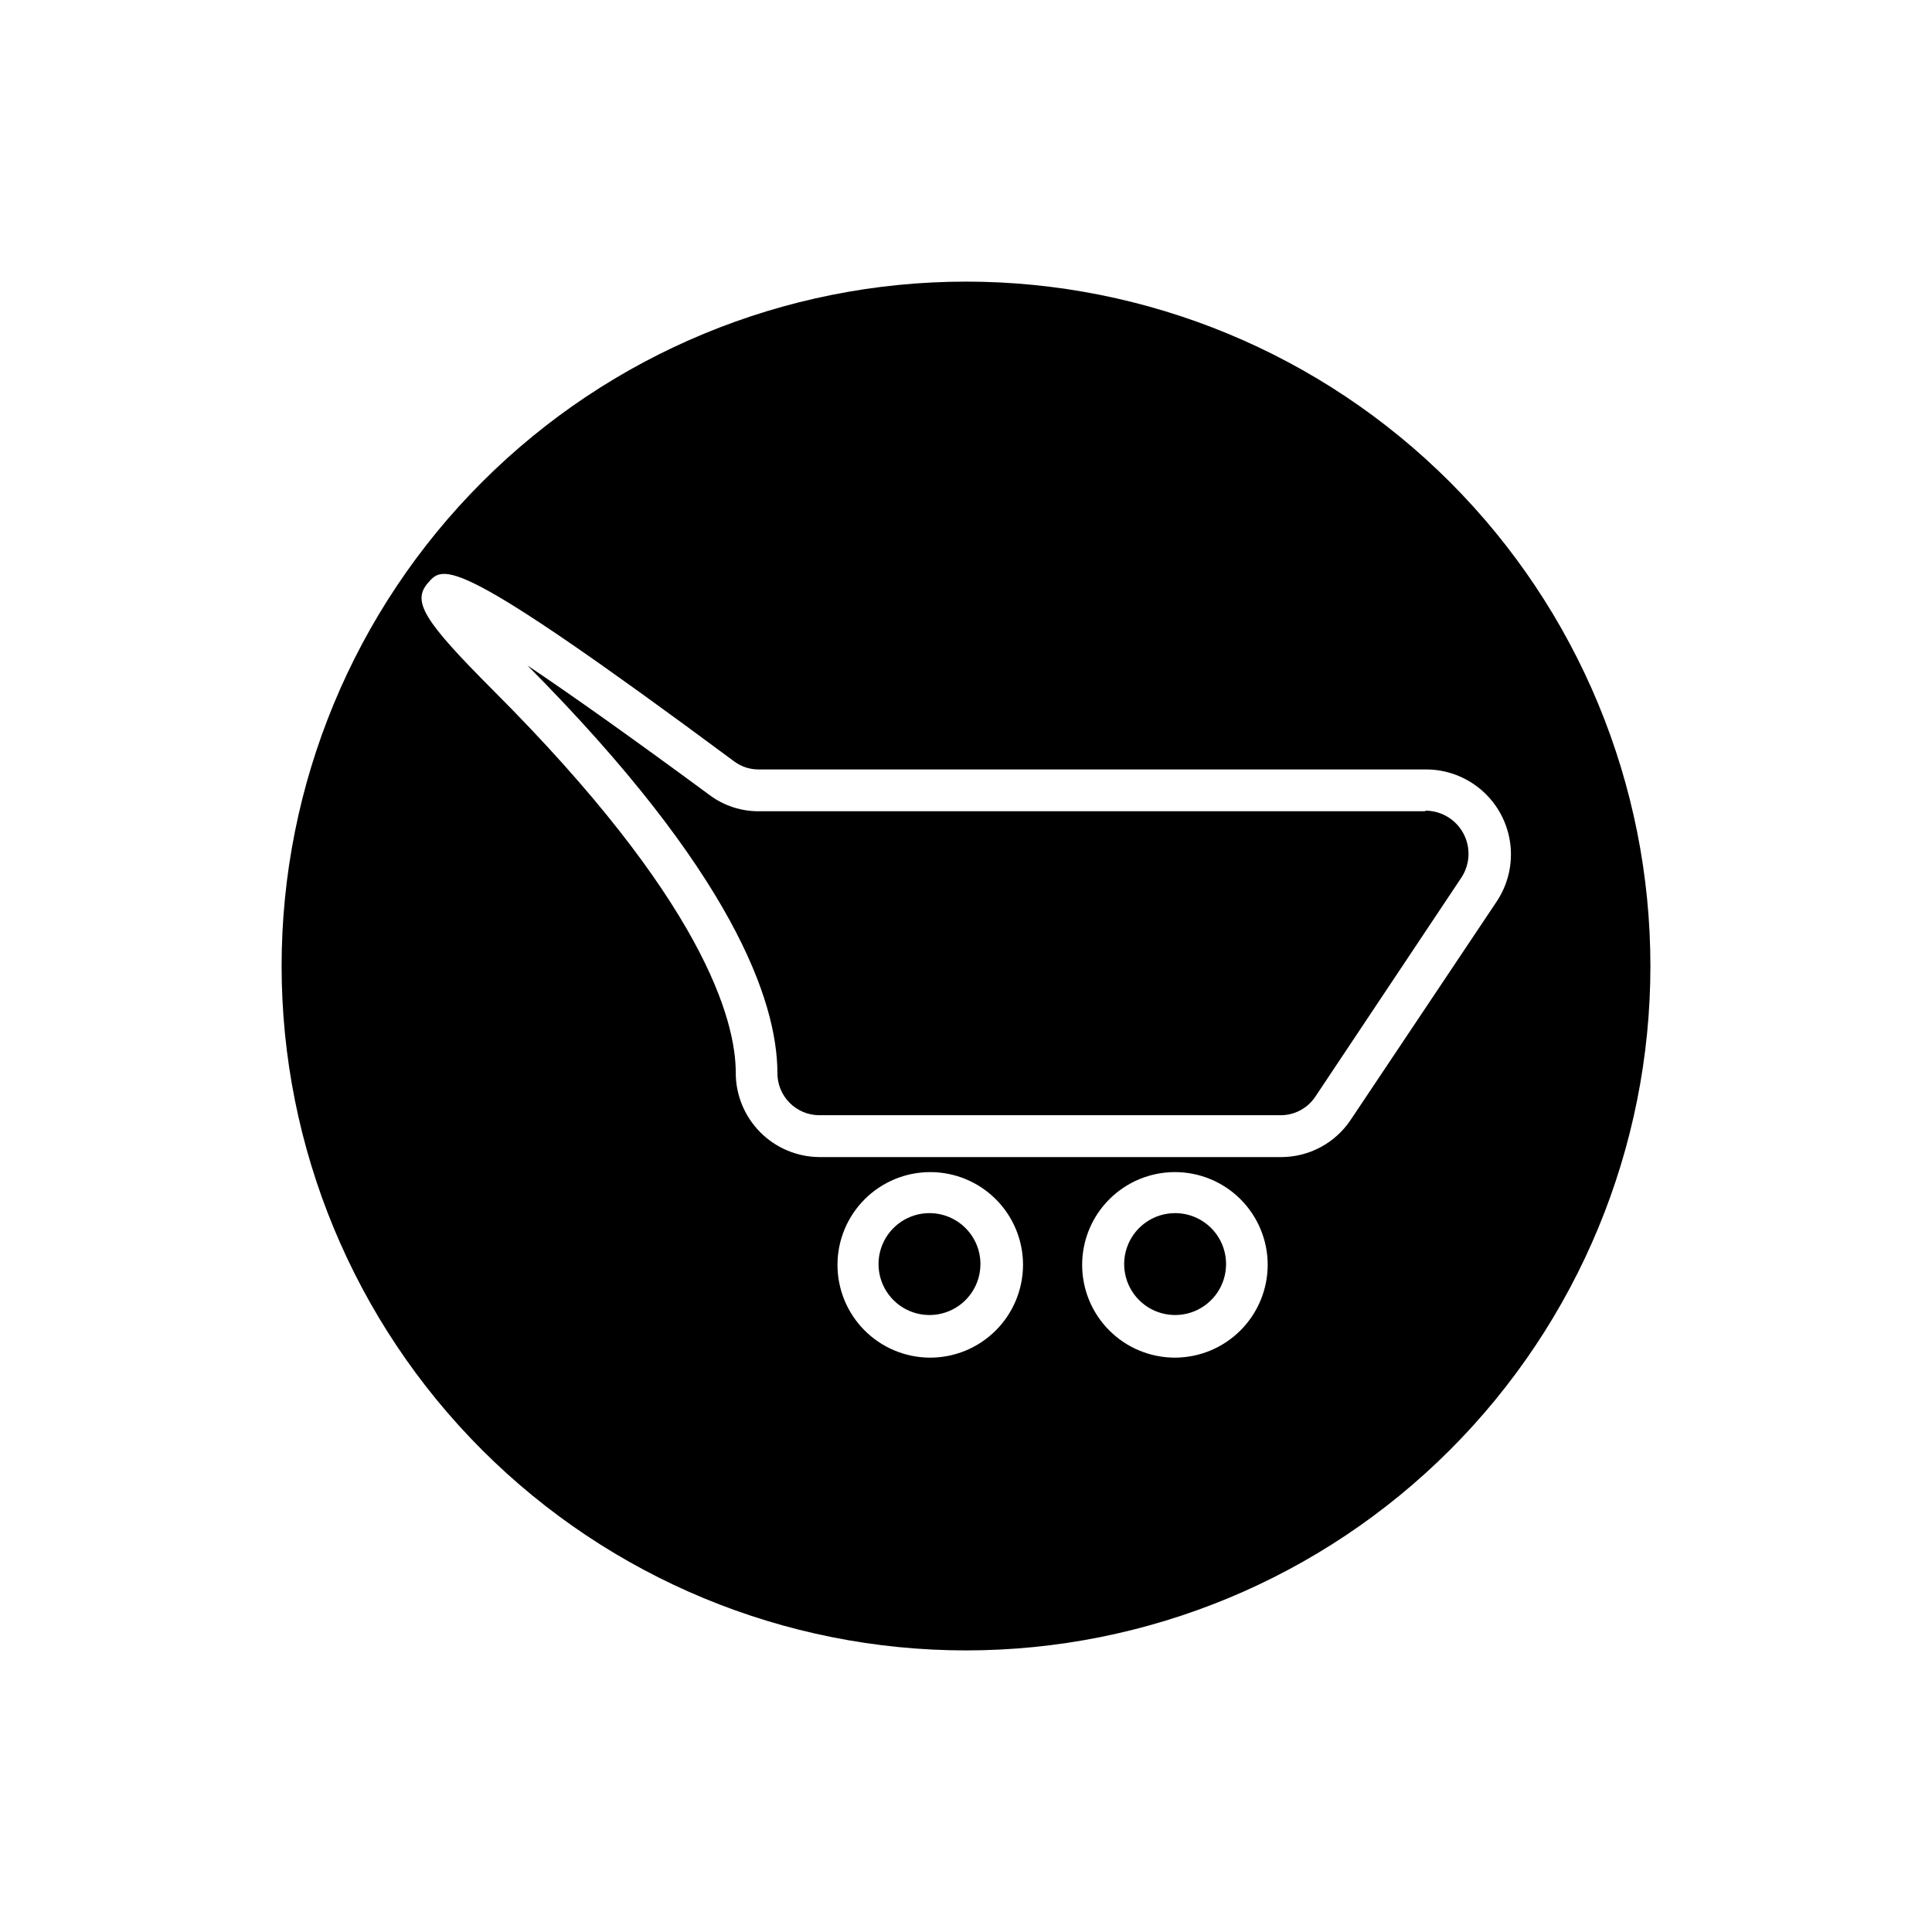
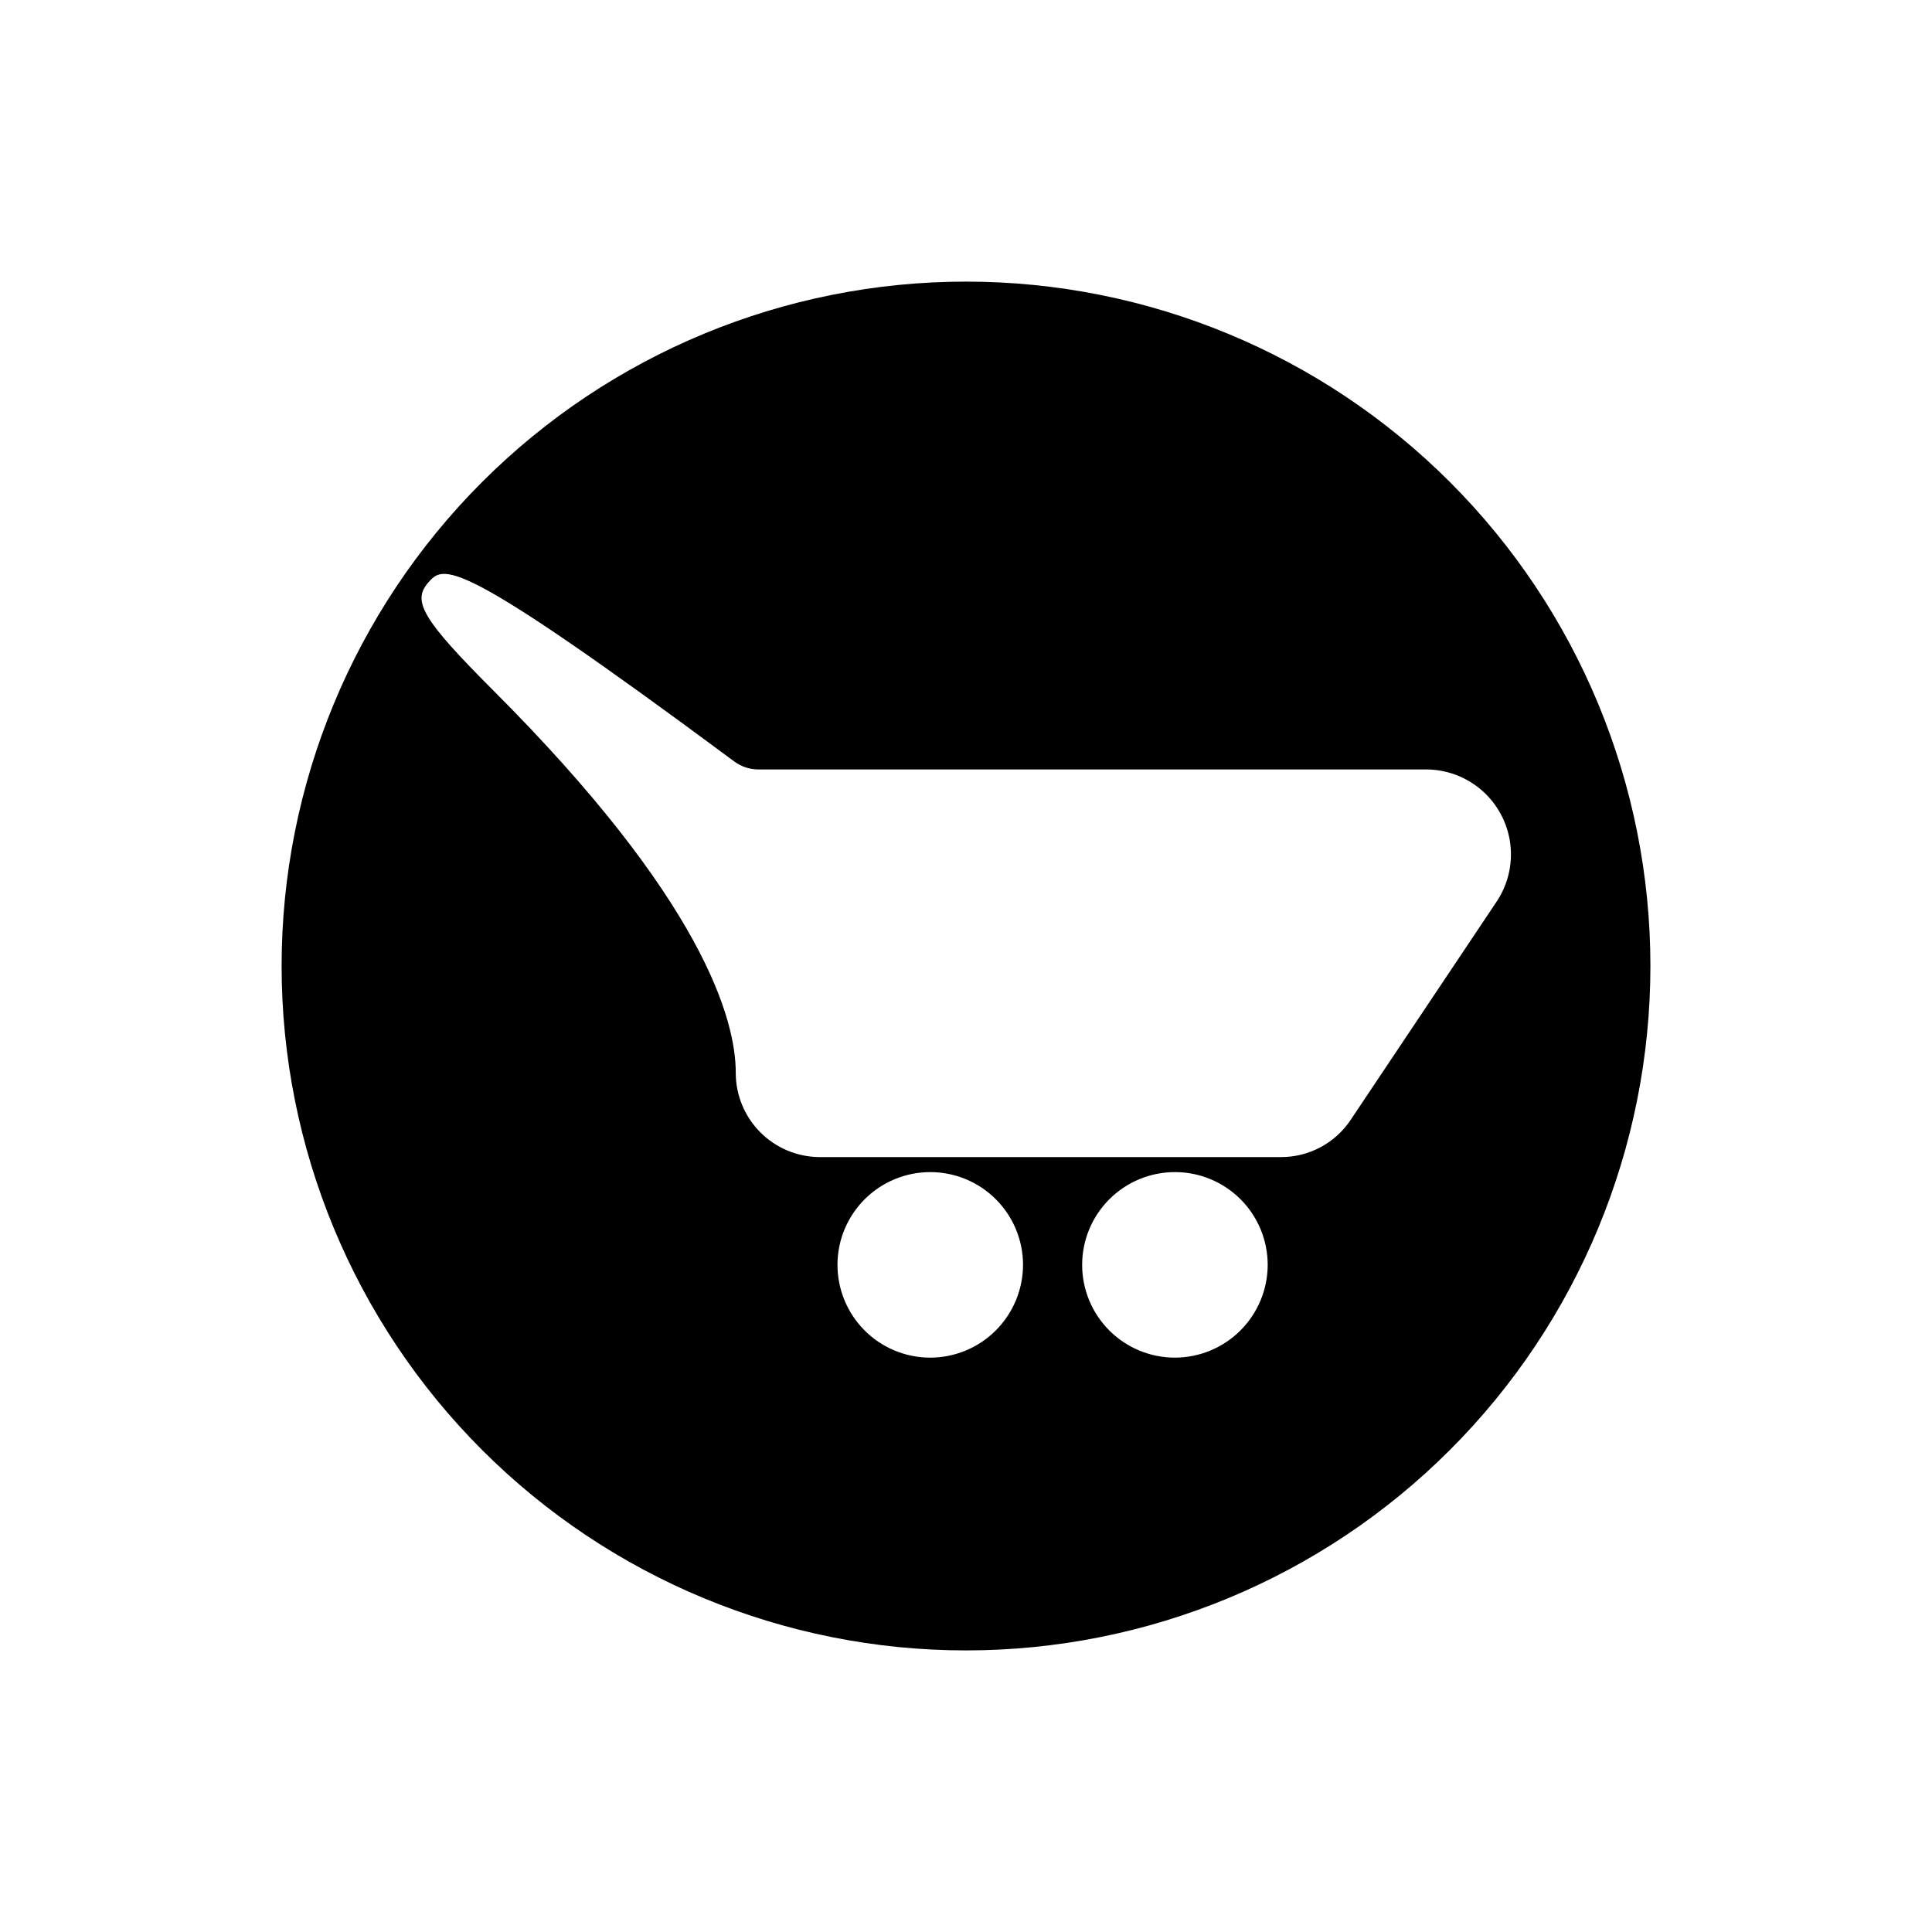
<svg xmlns="http://www.w3.org/2000/svg" fill="#000000" width="800px" height="800px" version="1.1" viewBox="144 144 512 512">
  <g>
-     <path d="m455.42 465.49c-5.461 0-10.387 3.293-12.477 8.336-2.09 5.047-0.934 10.855 2.93 14.715 3.859 3.863 9.668 5.016 14.715 2.926 5.043-2.09 8.332-7.012 8.332-12.473 0-3.582-1.422-7.016-3.953-9.547s-5.965-3.957-9.547-3.957z" />
-     <path d="m521.72 358.99h-176.33c-4.824 0.09-9.543-1.438-13.402-4.332-20.504-15.113-36.625-26.551-48.215-34.309 54.512 54.863 66.148 88.922 66.25 107.86-0.055 2.973 1.082 5.84 3.156 7.969 2.07 2.129 4.906 3.34 7.879 3.367h122.43c3.707-0.031 7.152-1.922 9.168-5.039l38.594-57.887c2.34-3.512 2.559-8.023 0.566-11.746-1.992-3.719-5.871-6.043-10.09-6.039z" />
-     <path d="m390.32 465.49c-5.461 0-10.383 3.293-12.473 8.336-2.09 5.047-0.934 10.855 2.926 14.715 3.863 3.863 9.668 5.016 14.715 2.926 5.047-2.09 8.336-7.012 8.336-12.473 0-3.582-1.422-7.016-3.957-9.547-2.531-2.531-5.965-3.957-9.547-3.957z" />
    <path d="m400 218.63c-48.105 0-94.238 19.105-128.25 53.121-34.016 34.012-53.121 80.145-53.121 128.25 0 48.102 19.105 94.234 53.121 128.25 34.012 34.016 80.145 53.125 128.25 53.125 48.102 0 94.234-19.109 128.25-53.125 34.016-34.012 53.125-80.145 53.125-128.25 0-48.105-19.109-94.238-53.125-128.25-34.012-34.016-80.145-53.121-128.25-53.121zm-9.676 285.16c-6.508-0.055-12.73-2.688-17.301-7.32-4.57-4.633-7.117-10.891-7.082-17.402 0.035-6.508 2.652-12.734 7.273-17.32 4.621-4.582 10.871-7.148 17.379-7.129 6.508 0.016 12.746 2.613 17.34 7.223 4.598 4.609 7.18 10.852 7.18 17.363-0.016 6.551-2.637 12.824-7.289 17.441-4.648 4.613-10.949 7.184-17.5 7.144zm65.094 0c-6.523 0.012-12.785-2.566-17.406-7.172-4.621-4.606-7.223-10.859-7.231-17.383-0.008-6.523 2.574-12.781 7.184-17.398 4.609-4.621 10.863-7.215 17.387-7.219 6.523-0.008 12.781 2.582 17.395 7.191 4.613 4.613 7.207 10.871 7.207 17.395-0.012 6.508-2.602 12.746-7.199 17.352s-10.828 7.207-17.336 7.234zm46.5-62.977c-4.106 6.137-11.004 9.824-18.387 9.824h-122.48c-5.887-0.066-11.504-2.457-15.637-6.644-4.133-4.191-6.445-9.84-6.43-15.727 0-13.957-8.566-45.645-64.387-101.42-18.34-18.391-21.41-23.426-17.23-28.312 4.18-4.887 6.852-7.91 81.215 47.258 1.891 1.406 4.191 2.148 6.547 2.117h176.59c5.516-0.043 10.855 1.938 15.008 5.57 4.152 3.633 6.824 8.664 7.512 14.137 0.691 5.477-0.656 11.012-3.777 15.559z" />
  </g>
</svg>